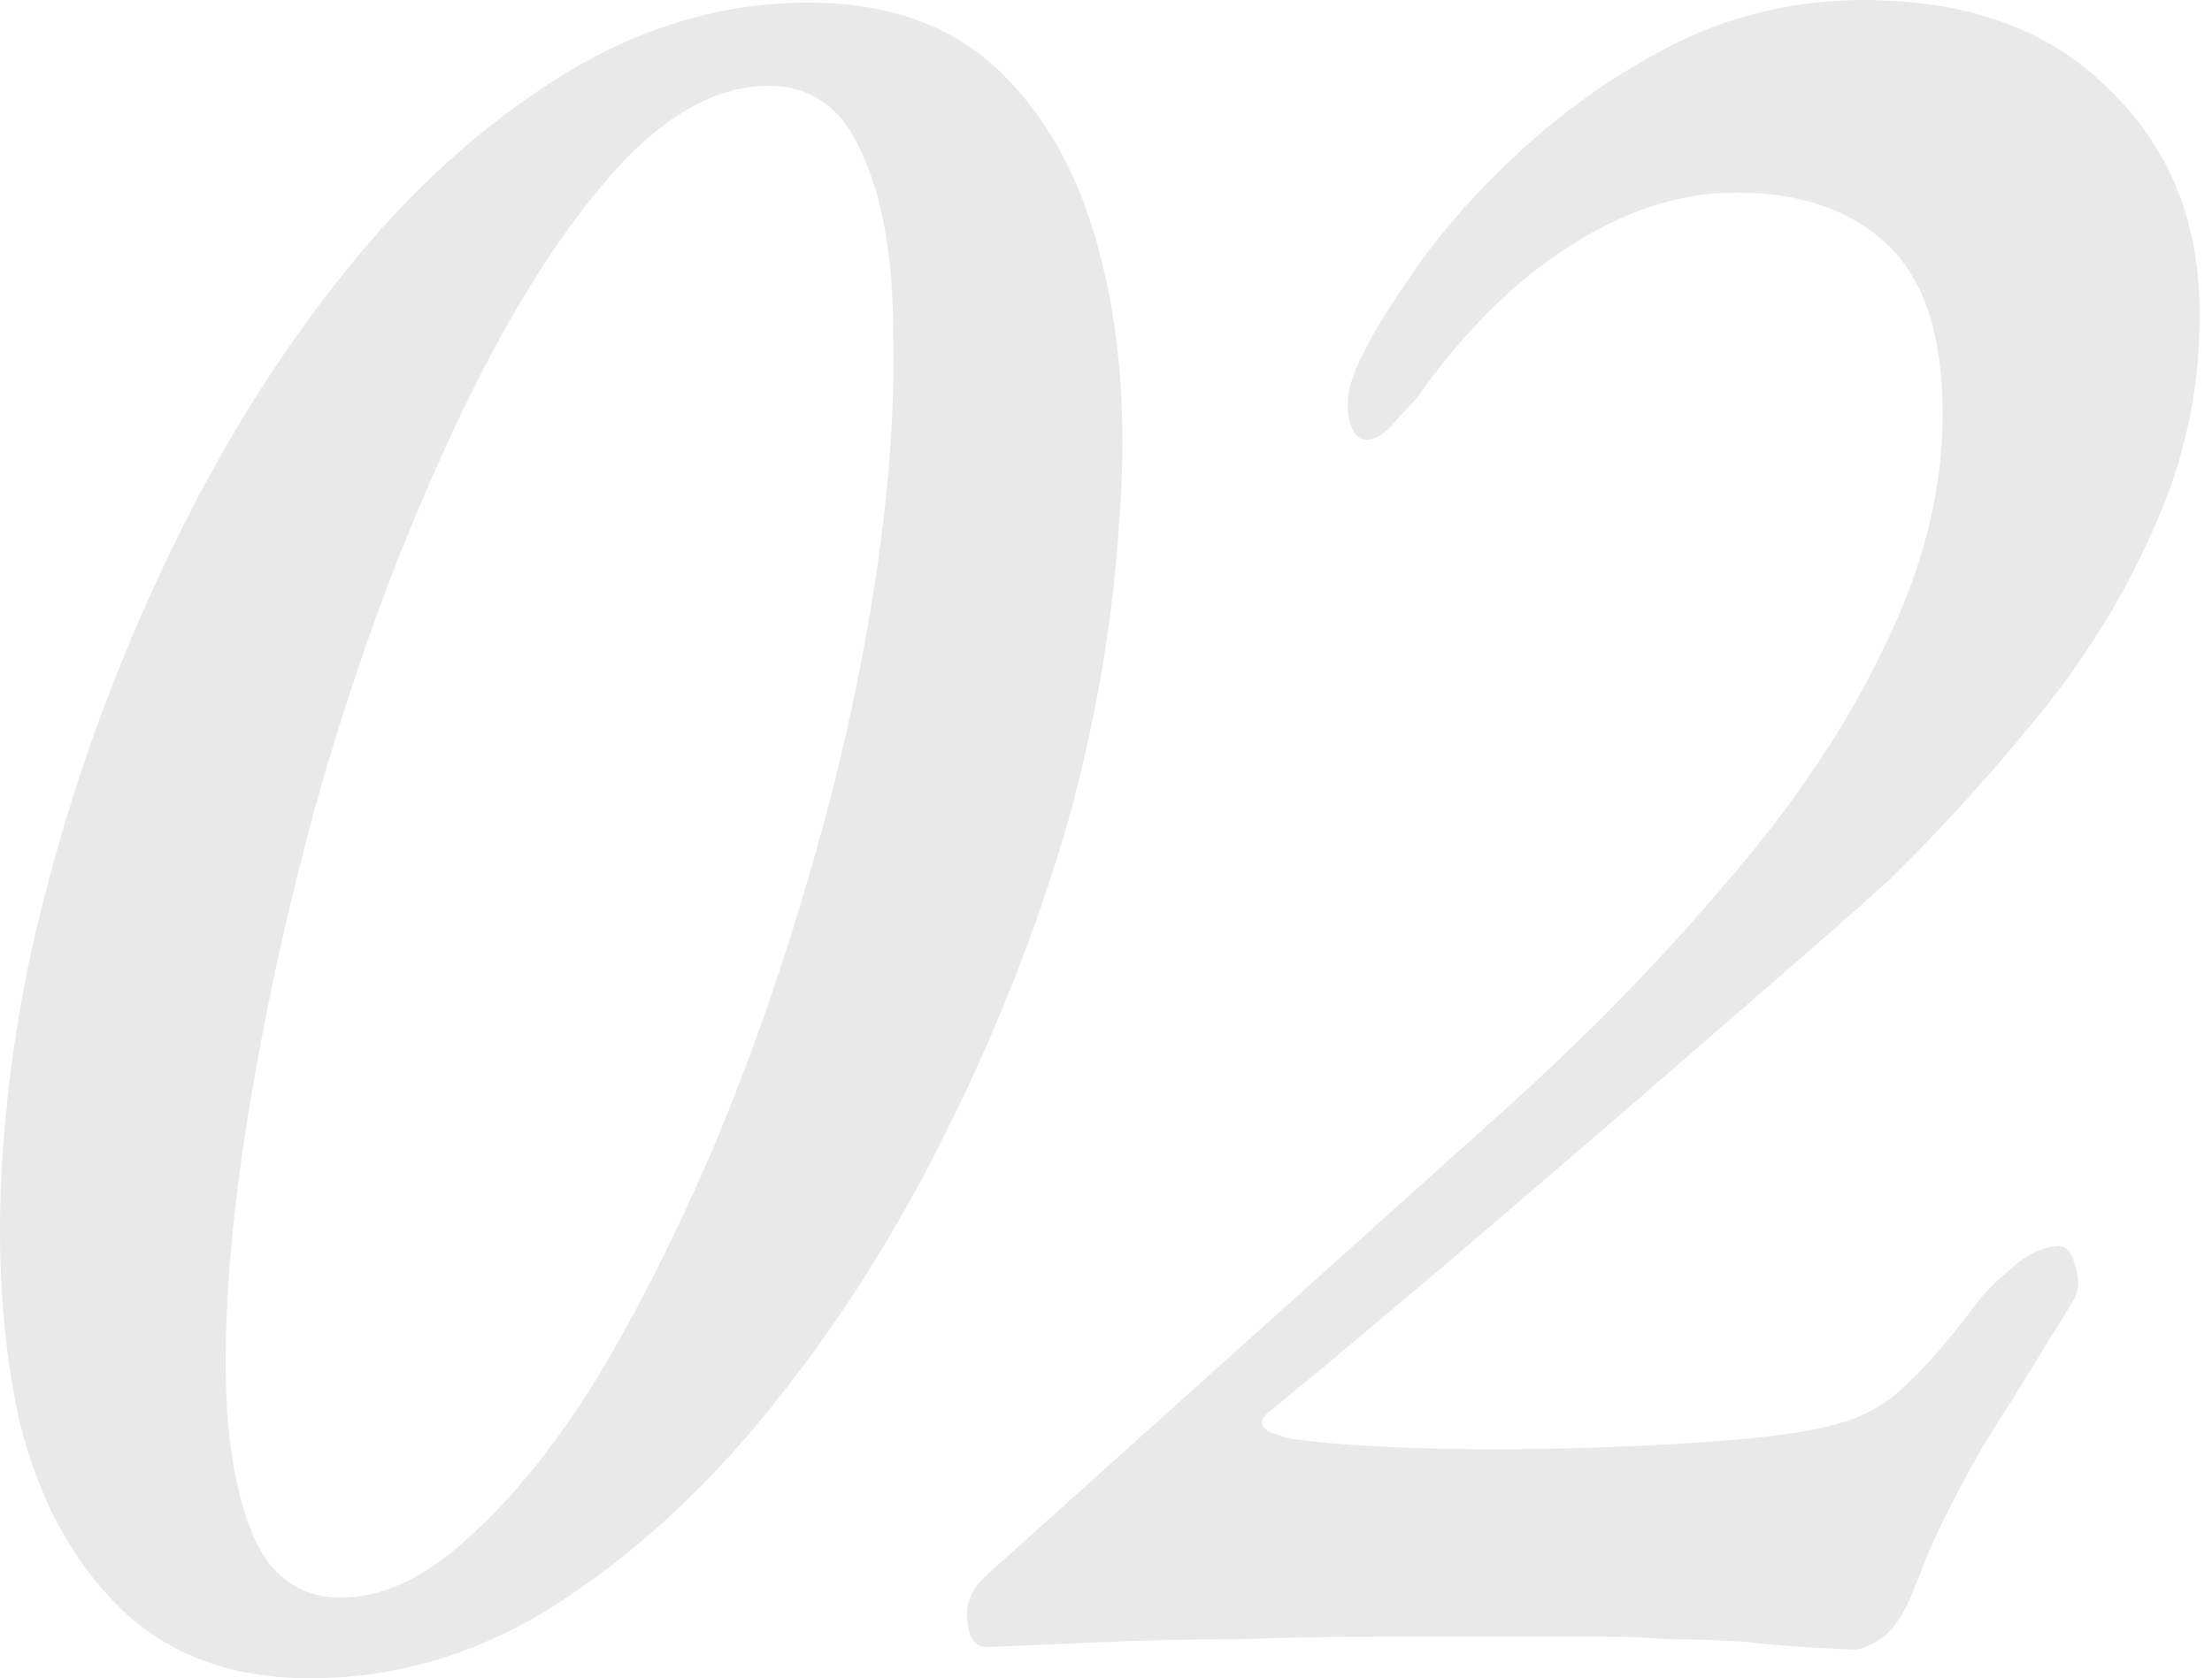
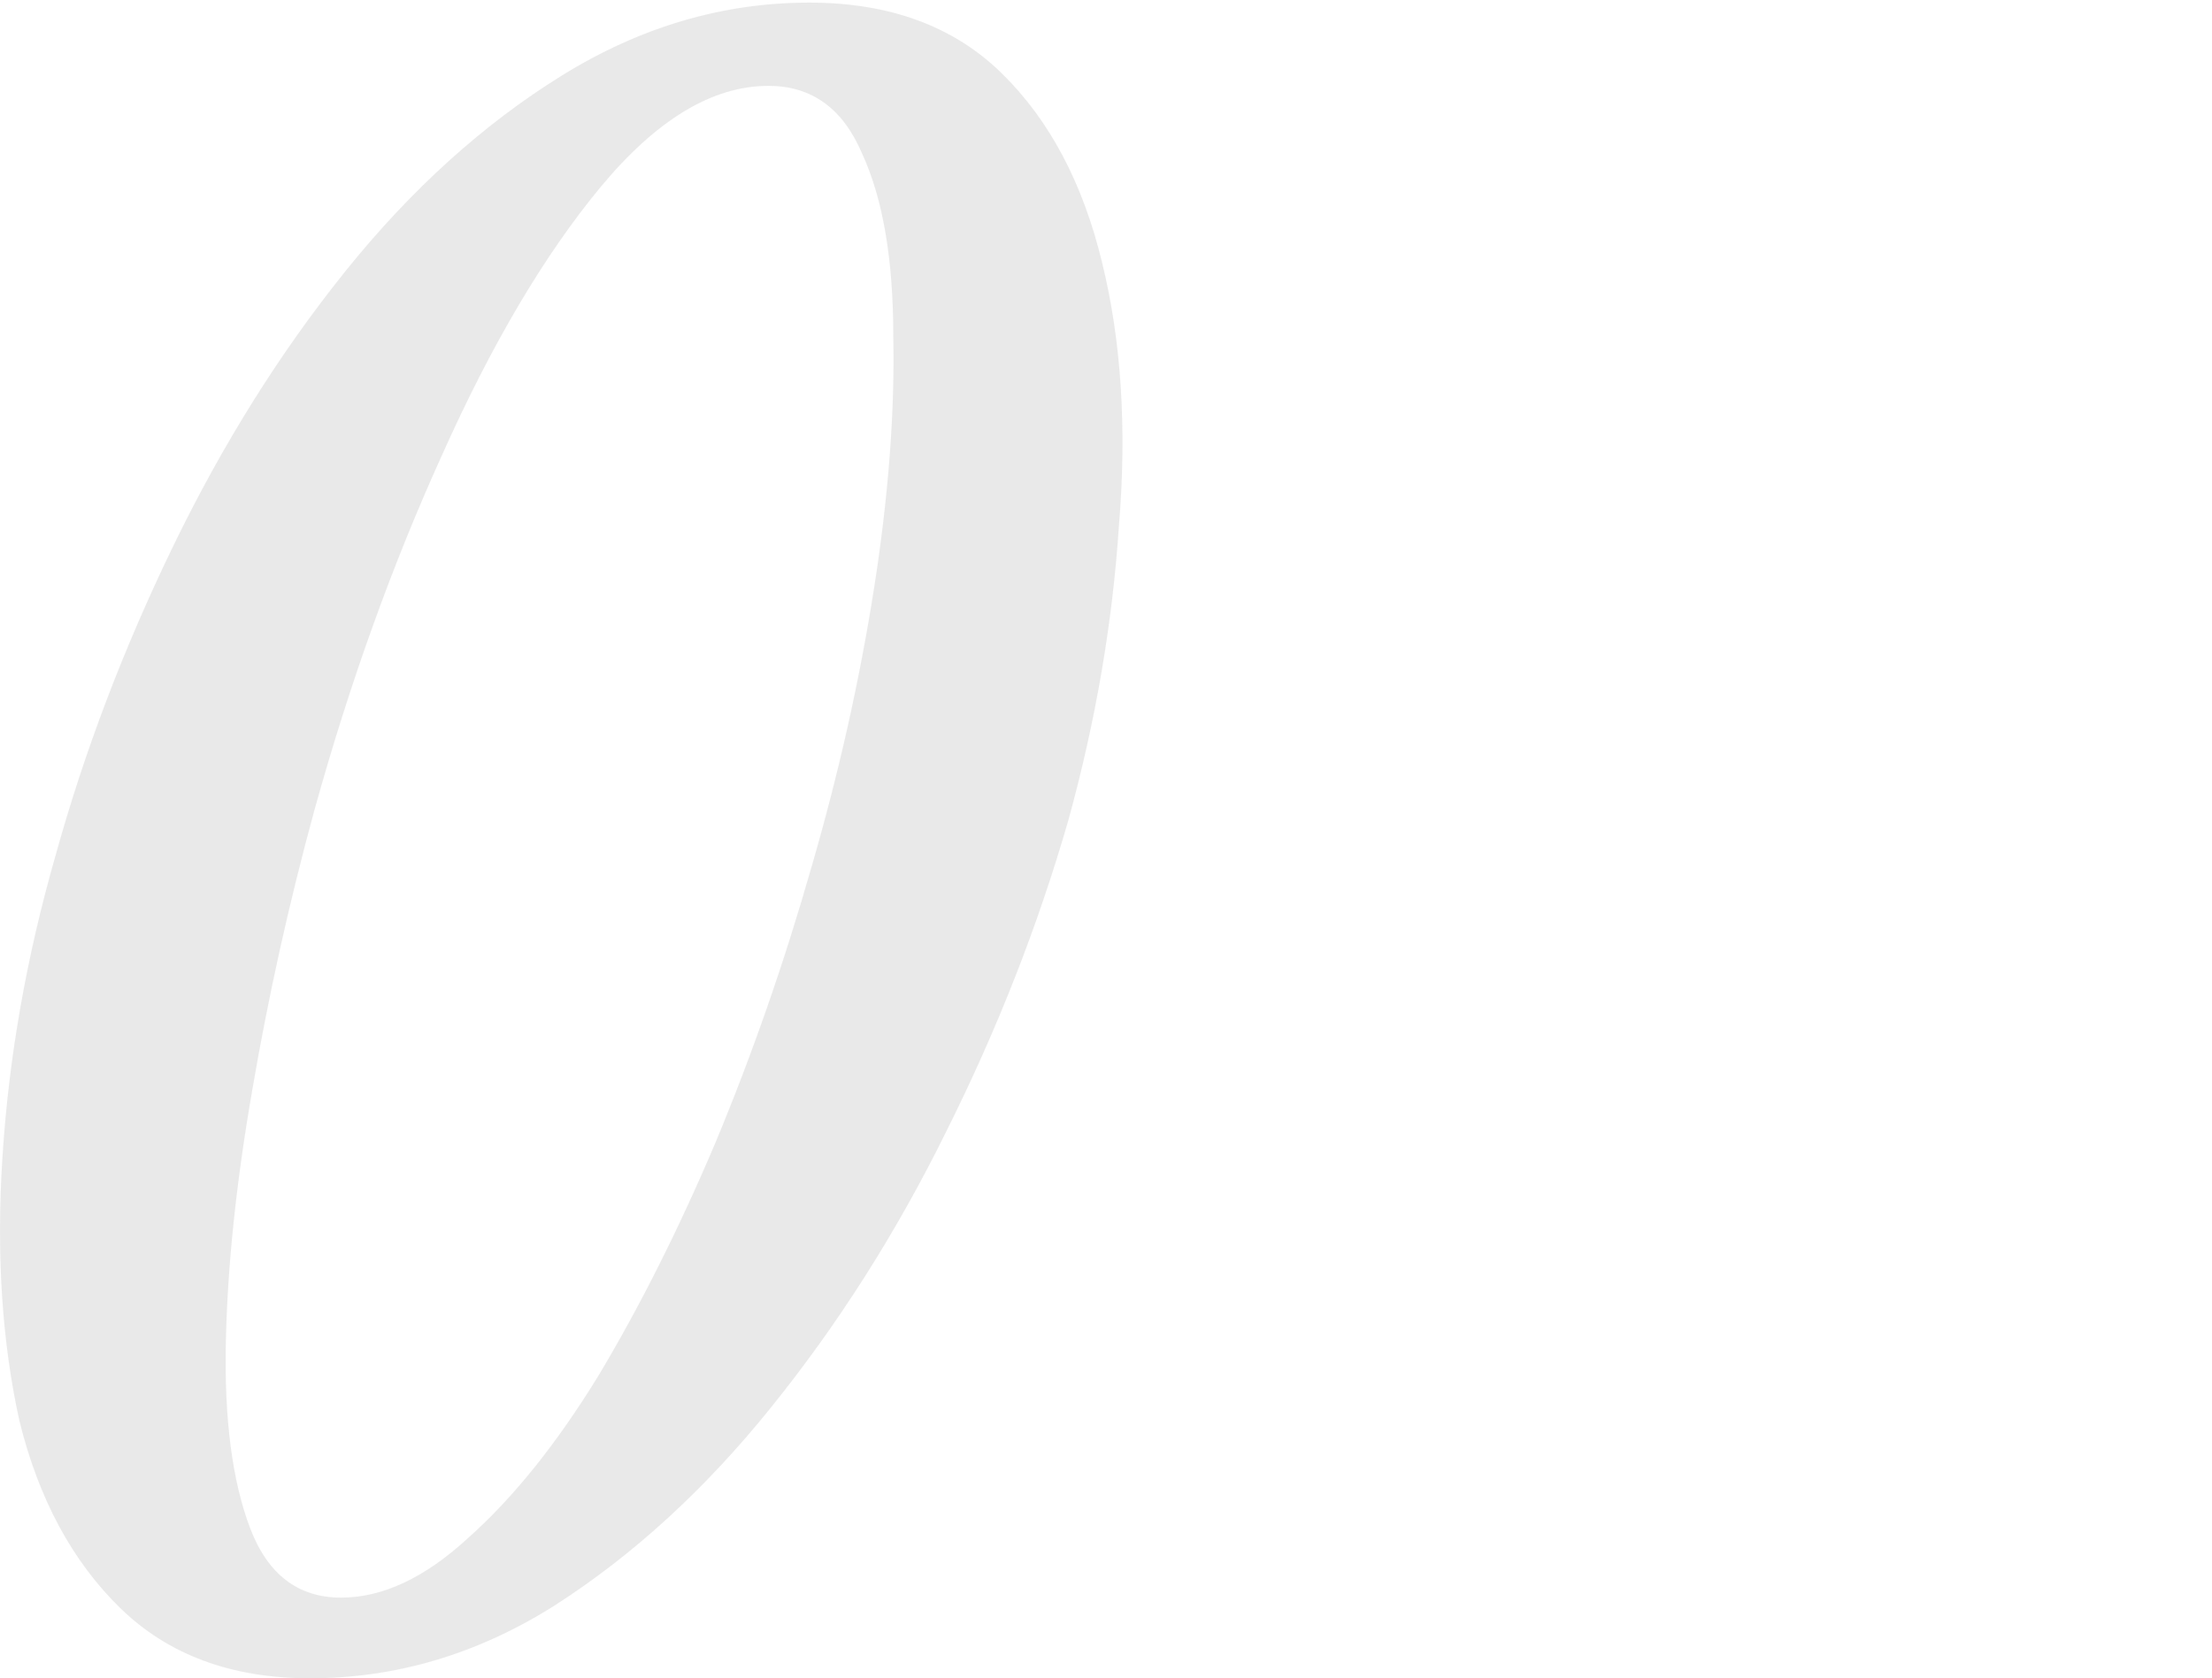
<svg xmlns="http://www.w3.org/2000/svg" width="112" height="85" viewBox="0 0 112 85" fill="none">
  <g opacity="0.35">
-     <path opacity="0.31" d="M93.862 83.55C91.674 83.463 89.85 83.331 88.392 83.155C86.933 83.067 85.636 83.023 84.502 83.023C83.448 82.936 82.354 82.892 81.22 82.892C80.085 82.892 78.707 82.892 77.087 82.892C74.574 82.892 72.143 82.892 69.793 82.892C67.443 82.892 65.133 82.936 62.864 83.023C60.595 83.023 58.366 83.067 56.178 83.155C54.071 83.243 52.004 83.331 49.978 83.419C49.411 83.419 49.087 83.023 49.006 82.233C48.844 81.354 49.127 80.563 49.857 79.861L76.114 56.271C80.409 52.406 84.218 48.496 87.541 44.543C90.945 40.589 93.578 36.636 95.442 32.682C97.387 28.729 98.36 24.819 98.36 20.953C98.36 17 97.428 14.145 95.564 12.388C93.7 10.63 91.147 9.752 87.906 9.752C85.069 9.752 82.233 10.674 79.396 12.519C76.641 14.277 74.088 16.824 71.738 20.163C71.333 20.602 70.887 21.085 70.401 21.612C69.995 22.052 69.59 22.271 69.185 22.271C68.78 22.271 68.496 21.964 68.334 21.349C68.172 20.646 68.213 19.943 68.456 19.24C68.861 18.01 69.793 16.341 71.251 14.233C72.71 12.036 74.574 9.884 76.843 7.775C79.194 5.579 81.827 3.734 84.745 2.24C87.743 0.747 90.945 0 94.348 0C99.697 0 103.871 1.537 106.869 4.612C109.949 7.599 111.448 11.465 111.367 16.209C111.367 19.811 110.597 23.326 109.057 26.752C107.598 30.09 105.653 33.253 103.222 36.24C100.872 39.14 98.36 41.907 95.685 44.543C94.227 45.861 92.282 47.574 89.85 49.682C87.419 51.791 84.785 54.075 81.949 56.535C79.194 58.907 76.479 61.235 73.804 63.52C71.211 65.716 69.023 67.561 67.24 69.054C65.538 70.46 64.525 71.295 64.201 71.558C63.796 71.91 63.796 72.217 64.201 72.481C64.606 72.656 65.011 72.788 65.417 72.876C66.713 73.052 68.253 73.184 70.036 73.271C71.819 73.359 73.723 73.403 75.749 73.403C77.694 73.403 79.761 73.359 81.949 73.271C84.218 73.184 86.325 73.052 88.27 72.876C90.296 72.7 91.917 72.437 93.133 72.085C94.429 71.734 95.564 71.075 96.536 70.109C97.59 69.142 98.765 67.781 100.062 66.023C100.467 65.496 101.034 64.925 101.764 64.31C102.493 63.607 103.263 63.212 104.073 63.124C104.559 63.036 104.884 63.344 105.046 64.047C105.289 64.662 105.289 65.233 105.046 65.76C103.749 67.868 102.695 69.582 101.885 70.899C101.075 72.129 100.426 73.184 99.94 74.062C99.454 74.941 98.968 75.863 98.481 76.83C97.995 77.796 97.468 79.026 96.901 80.519C96.415 81.749 95.847 82.584 95.199 83.023C94.632 83.375 94.186 83.55 93.862 83.55Z" fill="#383738" />
    <path opacity="0.31" d="M15.69 85C11.719 85 8.517 83.814 6.086 81.442C3.655 79.07 1.953 75.907 0.981 71.954C0.089 67.912 -0.194 63.431 0.13 58.512C0.454 53.504 1.345 48.452 2.804 43.357C4.263 38.085 6.248 32.858 8.761 27.674C11.273 22.491 14.19 17.835 17.513 13.705C20.836 9.576 24.483 6.282 28.454 3.822C32.425 1.362 36.598 0.132 40.974 0.132C45.026 0.132 48.268 1.318 50.699 3.69C53.131 6.062 54.833 9.269 55.805 13.31C56.777 17.264 57.061 21.7 56.656 26.62C56.332 31.54 55.481 36.504 54.103 41.512C52.563 46.871 50.497 52.142 47.903 57.326C45.391 62.421 42.433 67.078 39.029 71.295C35.707 75.424 32.06 78.762 28.089 81.31C24.199 83.77 20.066 85 15.69 85ZM17.27 80.915C19.377 80.915 21.524 79.904 23.713 77.884C25.982 75.863 28.17 73.14 30.277 69.713C32.384 66.199 34.37 62.245 36.233 57.853C38.097 53.372 39.718 48.716 41.096 43.884C42.474 39.139 43.527 34.439 44.257 29.783C44.986 25.127 45.31 20.866 45.229 17C45.229 13.134 44.702 10.059 43.649 7.775C42.676 5.491 41.096 4.349 38.908 4.349C36.071 4.349 33.235 6.062 30.398 9.488C27.562 12.915 24.888 17.439 22.375 23.062C19.863 28.597 17.716 34.571 15.933 40.984C14.636 45.729 13.582 50.473 12.772 55.217C11.962 59.873 11.516 64.134 11.435 68C11.354 71.866 11.759 74.984 12.65 77.357C13.542 79.729 15.082 80.915 17.27 80.915Z" fill="#383738" />
  </g>
</svg>